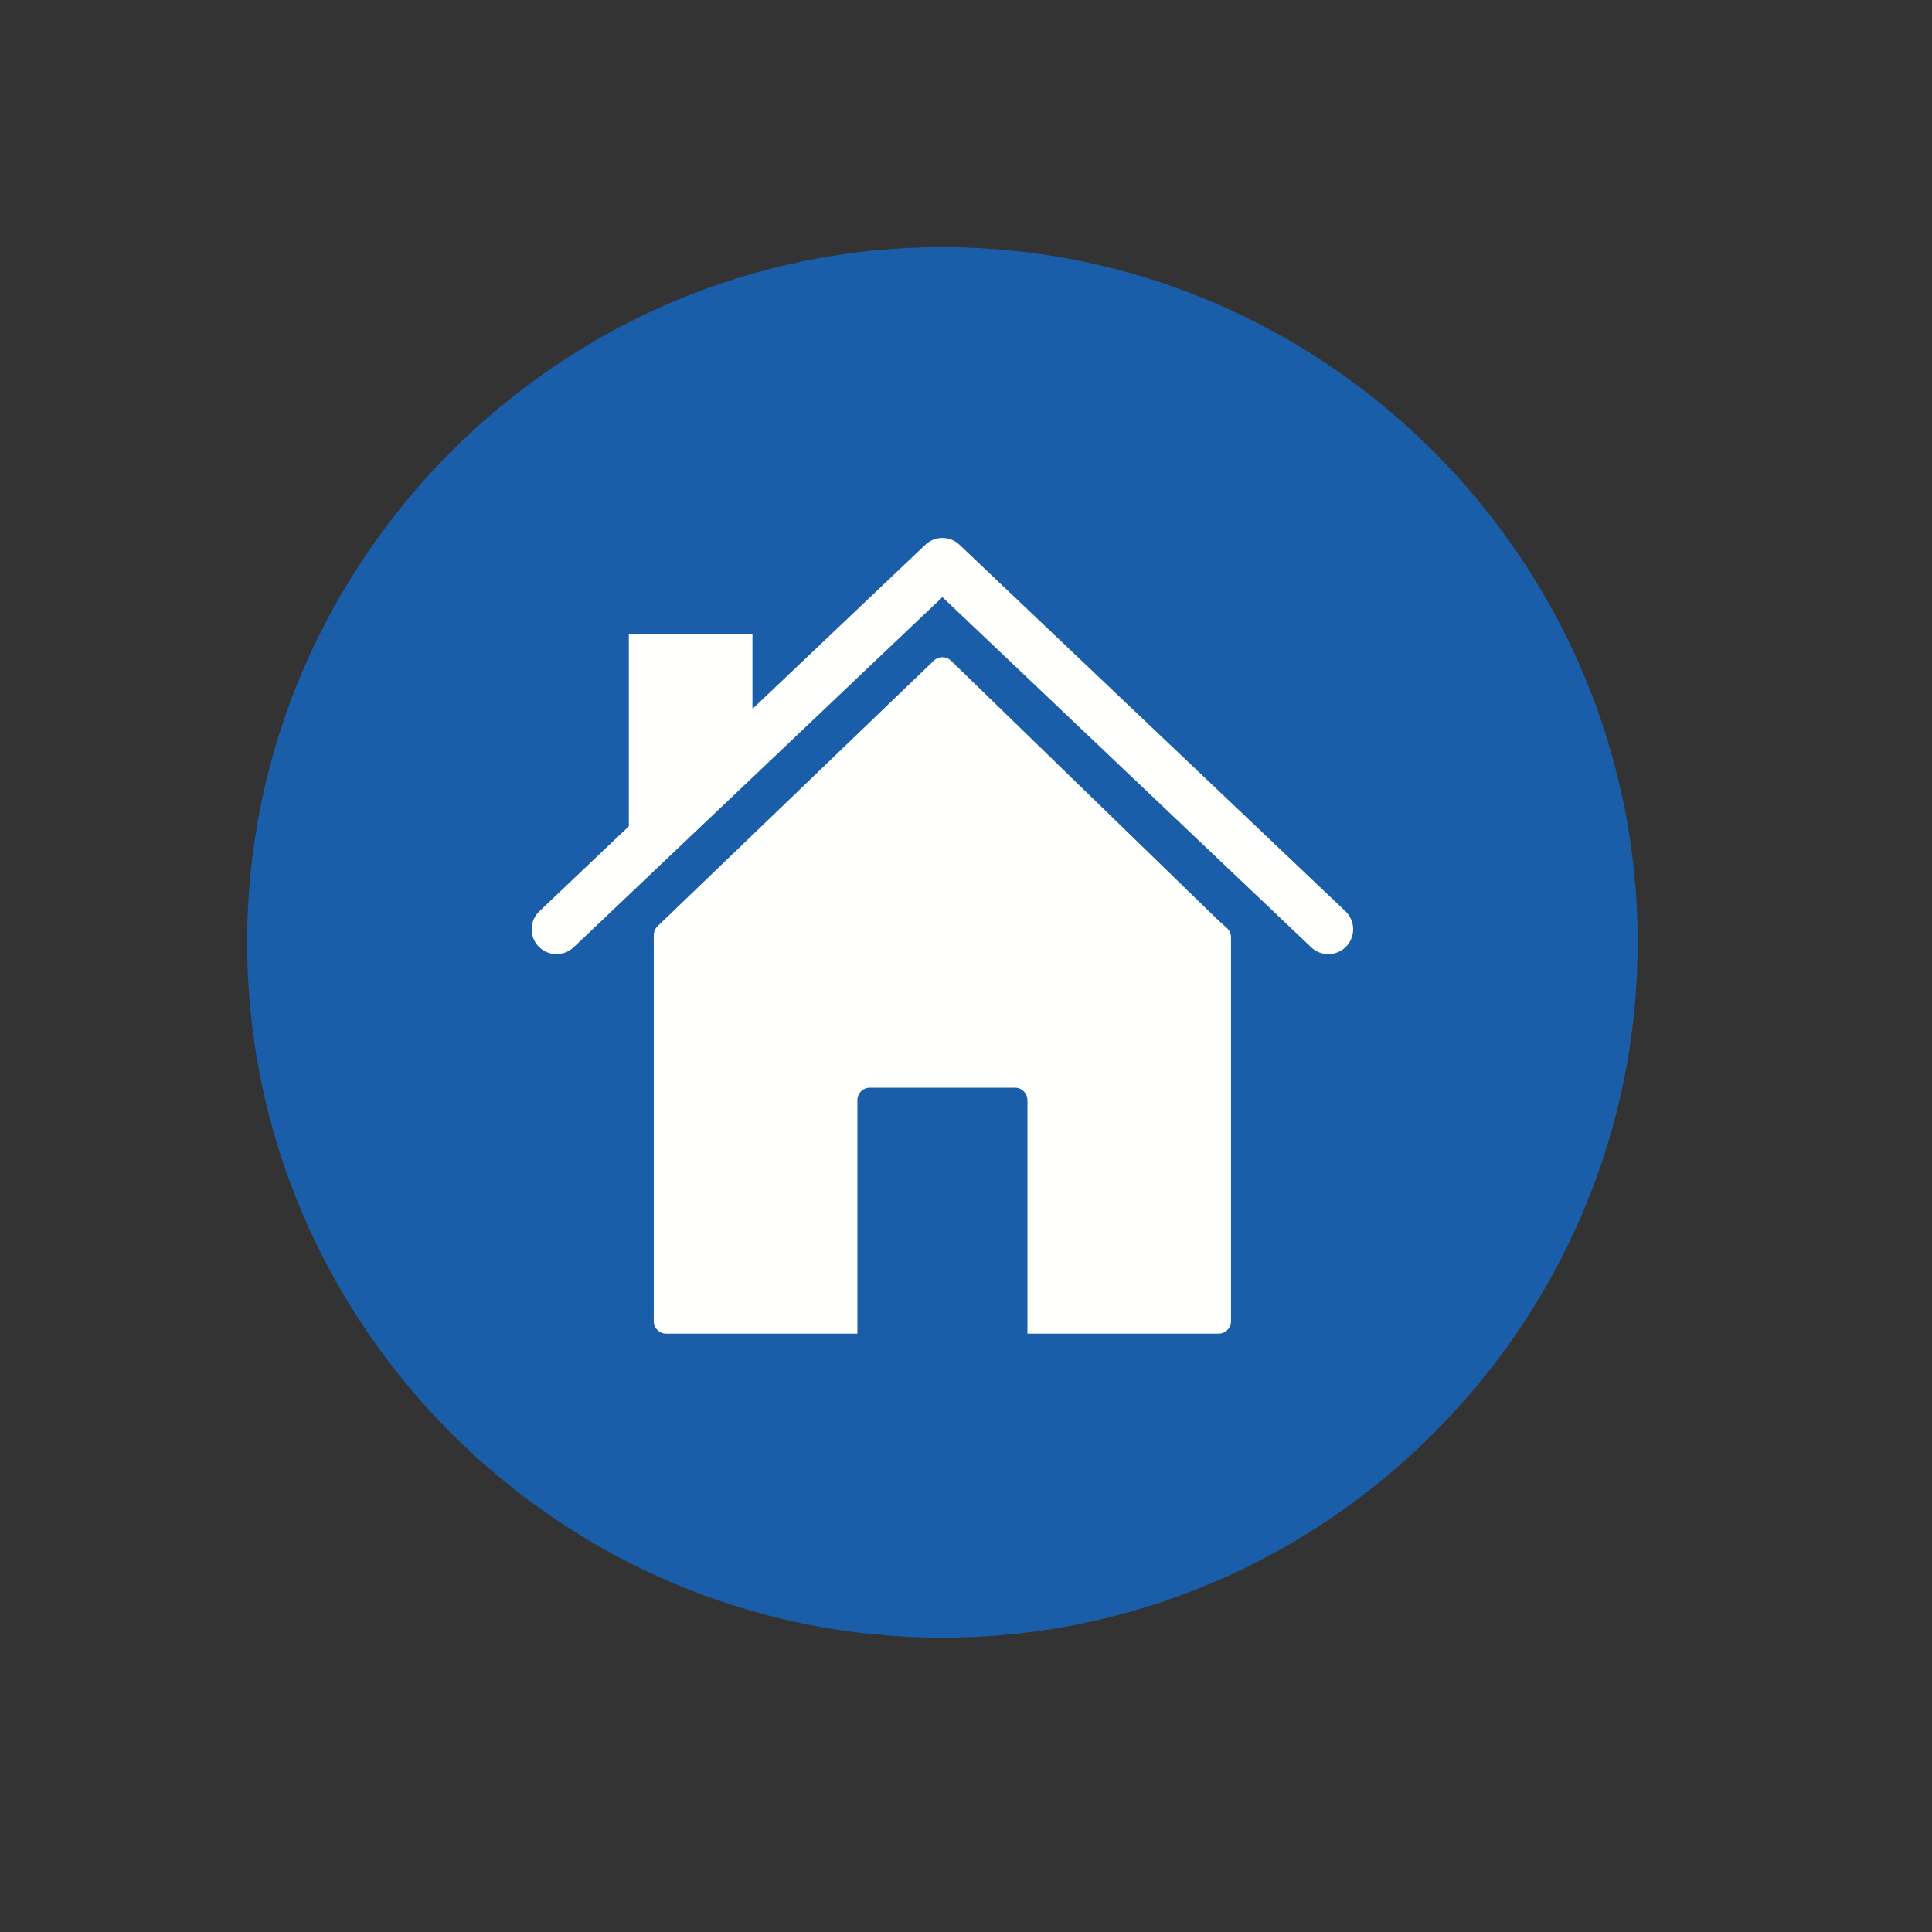
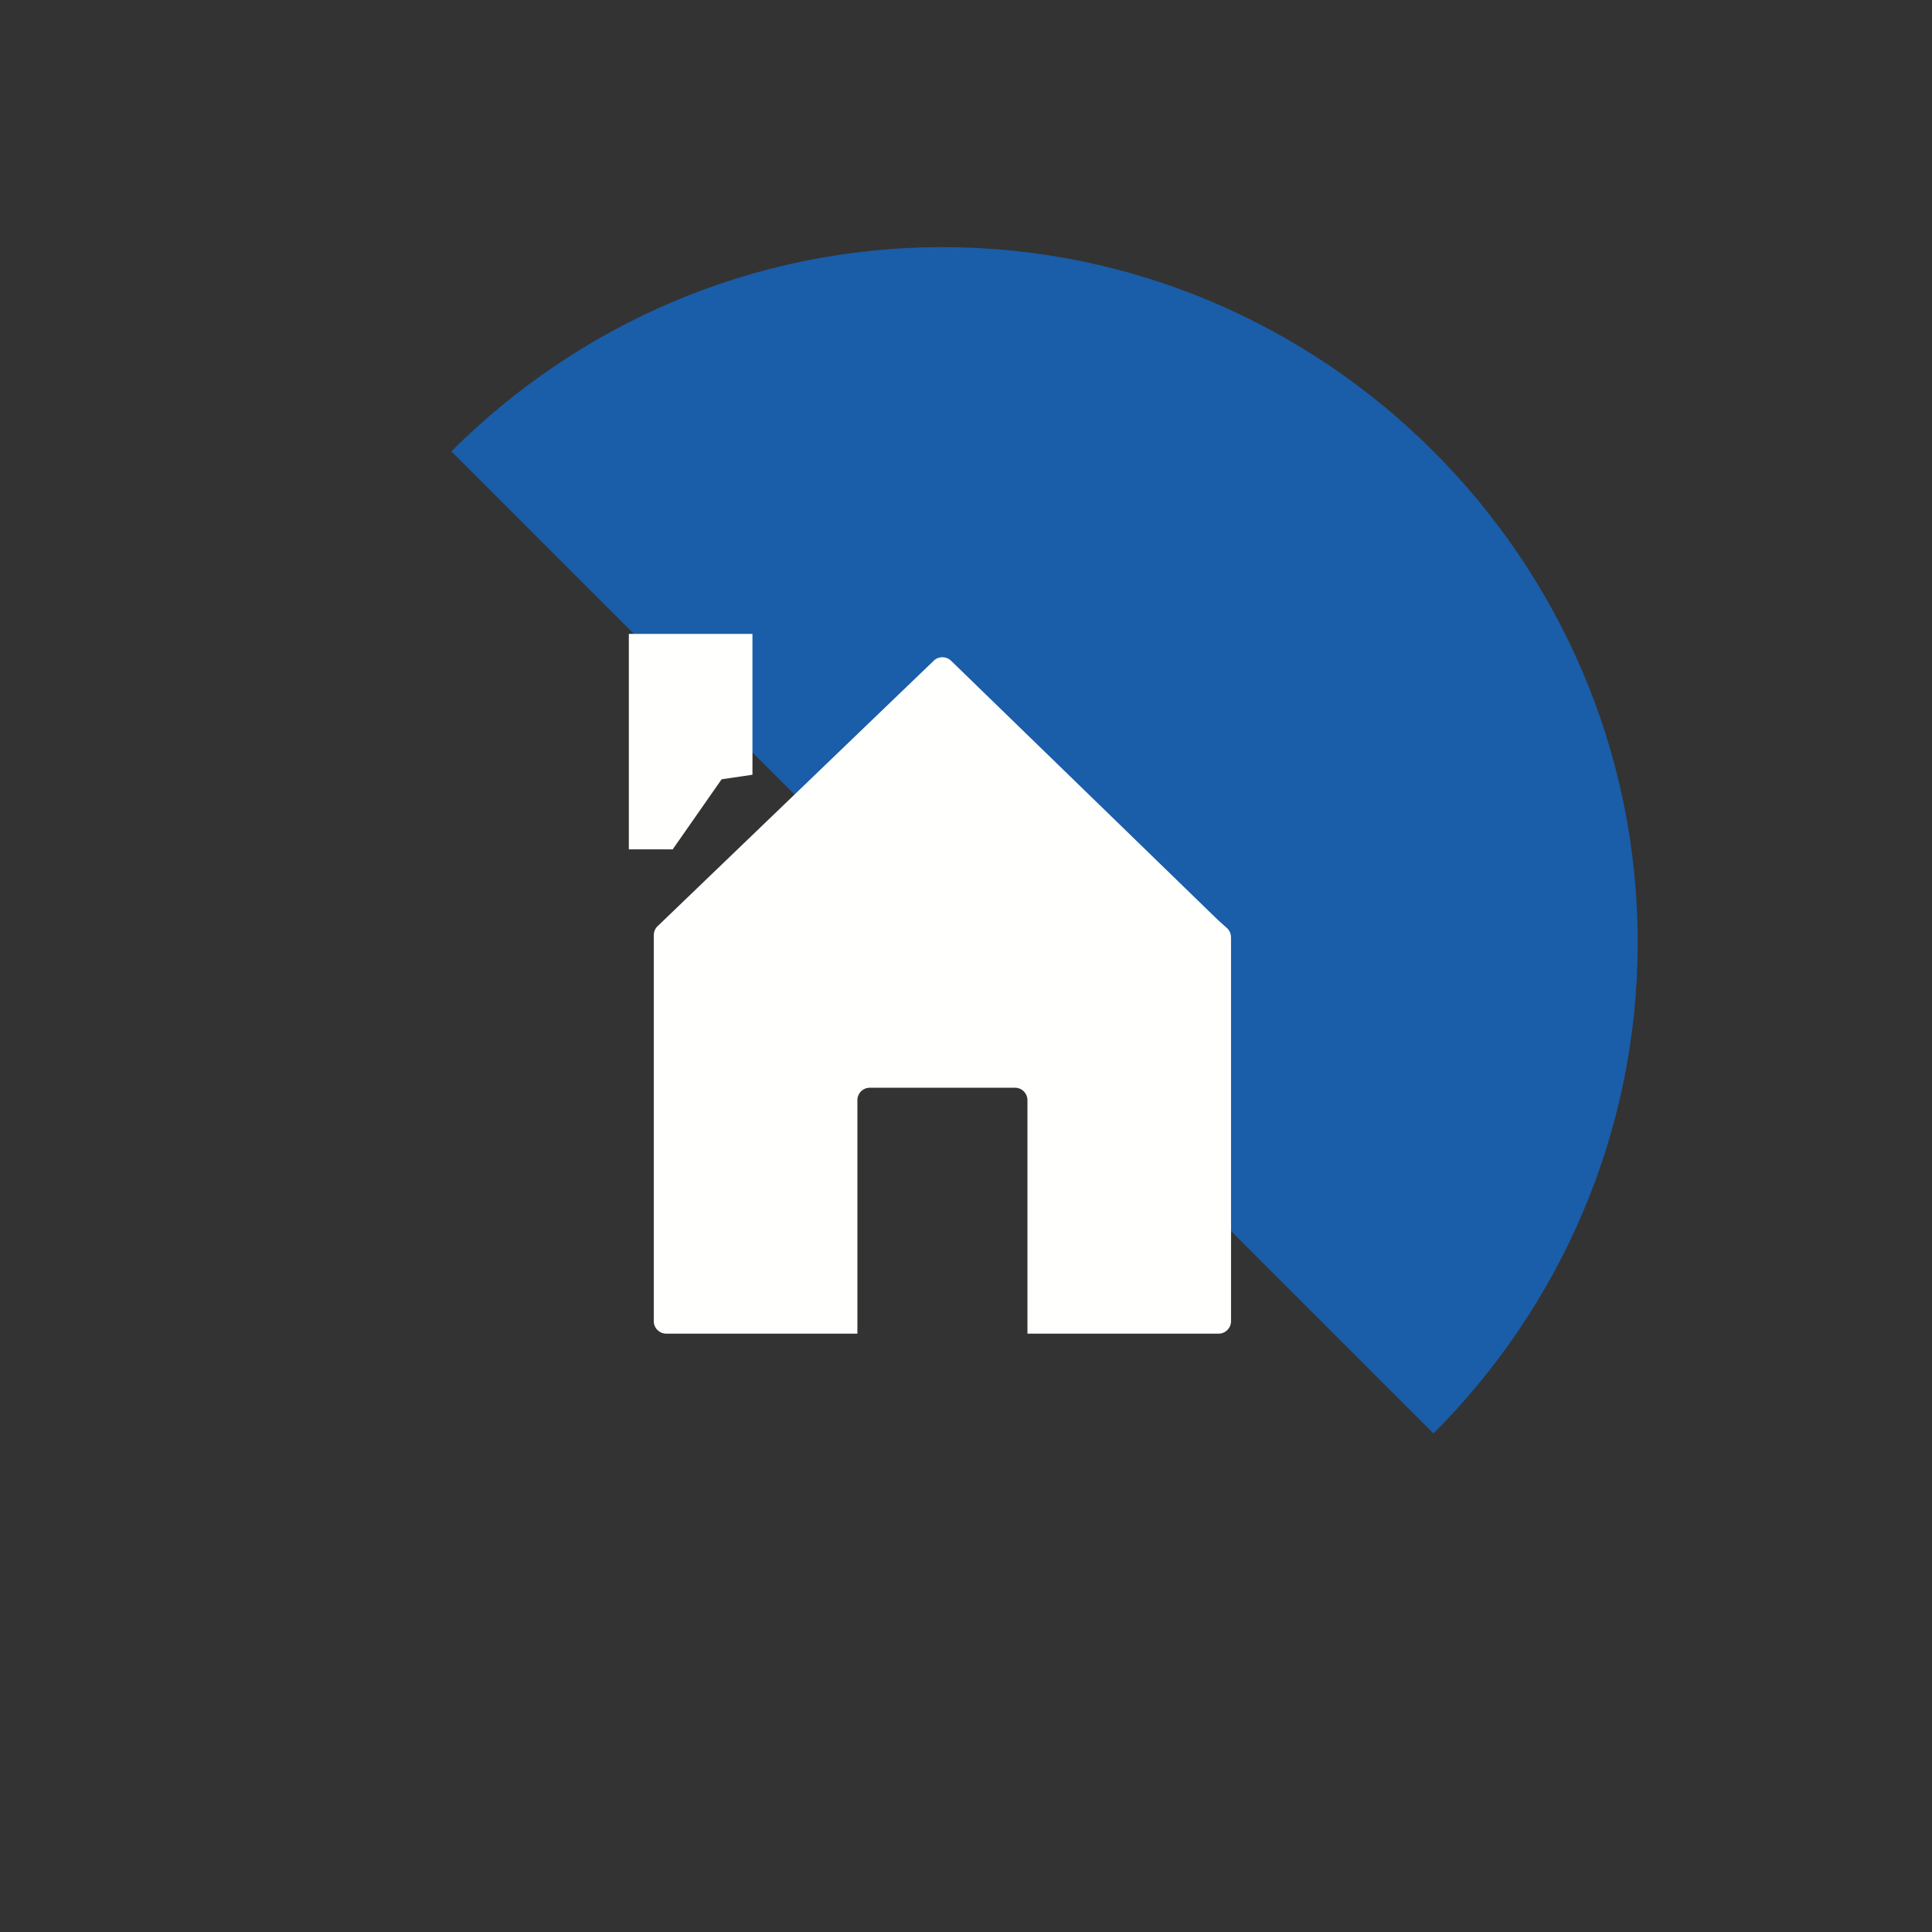
<svg xmlns="http://www.w3.org/2000/svg" width="600" zoomAndPan="magnify" viewBox="0 0 450 450" height="600" preserveAspectRatio="xMidYMid meet" version="1.0">
  <rect x="0" y="0" width="450" height="450" fill="#333333" stroke="none" />
  <defs>
    <clipPath id="90f28256ee">
-       <path d="M 57.559 57.559 L 381.559 57.559 L 381.559 381.559 L 57.559 381.559 Z M 57.559 57.559 " clip-rule="nonzero" />
+       <path d="M 57.559 57.559 L 381.559 57.559 L 381.559 381.559 Z M 57.559 57.559 " clip-rule="nonzero" />
    </clipPath>
  </defs>
  <g clip-path="url(#90f28256ee)">
    <path fill="#1a5da9" d="M 219.504 57.559 C 308.578 57.559 381.453 130.434 381.453 219.504 C 381.453 308.578 308.578 381.453 219.504 381.453 C 130.434 381.453 57.559 308.578 57.559 219.504 C 57.559 130.434 130.434 57.559 219.504 57.559 " fill-opacity="1" fill-rule="evenodd" />
  </g>
  <path fill="#fffffe" d="M 154.66 214.293 L 217.496 153.883 C 218.625 152.797 220.402 152.809 221.516 153.895 L 221.535 153.91 L 283.707 214.305 L 283.727 214.324 L 285.758 216.141 C 286.395 216.711 286.719 217.504 286.719 218.293 L 286.73 218.293 L 286.73 307.734 C 286.73 309.336 285.434 310.633 283.832 310.633 L 239.309 310.633 L 239.309 256.25 C 239.309 254.648 238.012 253.352 236.41 253.352 L 202.602 253.352 C 201 253.352 199.703 254.648 199.703 256.25 L 199.703 310.633 L 155.176 310.633 C 153.578 310.633 152.277 309.336 152.277 307.734 L 152.277 217.809 C 152.277 216.914 152.688 216.109 153.324 215.578 L 154.66 214.293 " fill-opacity="1" fill-rule="evenodd" />
-   <path fill="#fffffe" d="M 219.504 139.078 L 133.613 220.645 C 131.297 222.844 127.629 222.754 125.426 220.438 C 123.223 218.121 123.316 214.449 125.633 212.25 L 215.516 126.895 C 217.75 124.77 221.262 124.77 223.496 126.895 L 313.379 212.25 C 315.695 214.449 315.789 218.121 313.582 220.438 C 311.383 222.754 307.715 222.844 305.398 220.645 L 219.504 139.078 " fill-opacity="1" fill-rule="evenodd" />
  <path fill="#fffffe" d="M 168.078 181.512 L 156.68 197.836 L 146.469 197.836 L 146.469 147.652 L 175.262 147.652 L 175.262 180.453 L 168.078 181.512 " fill-opacity="1" fill-rule="evenodd" />
</svg>